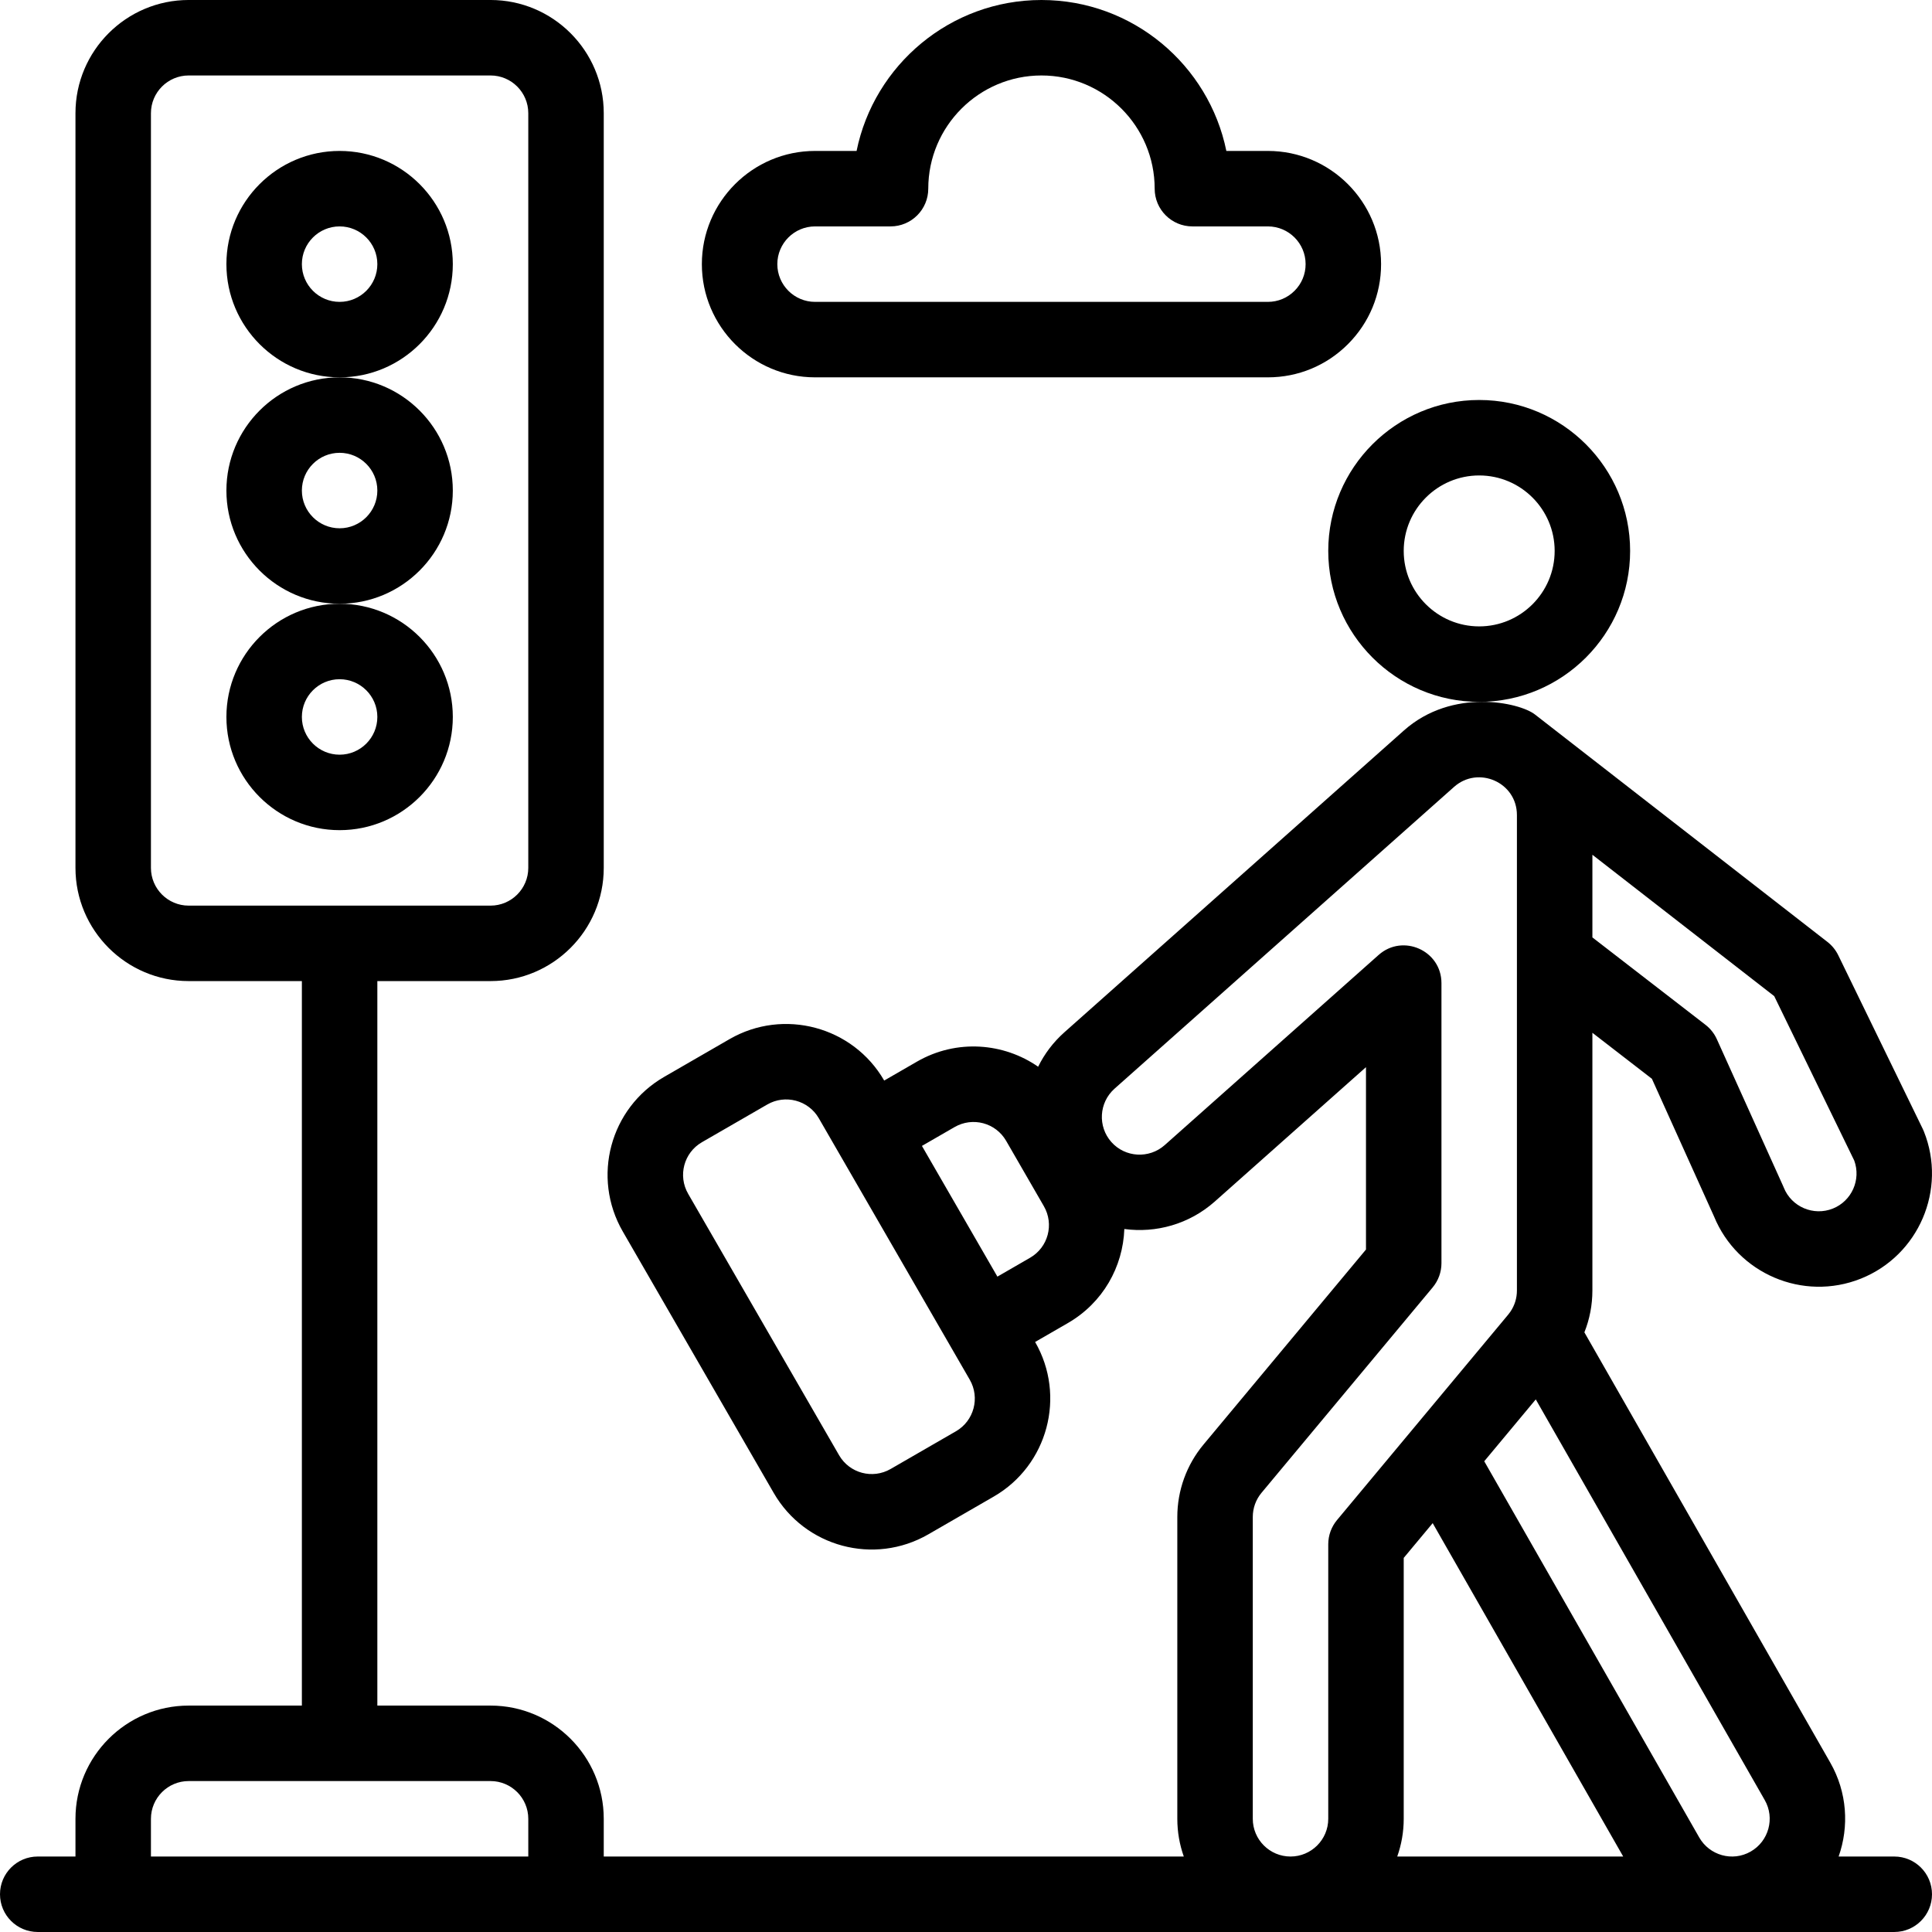
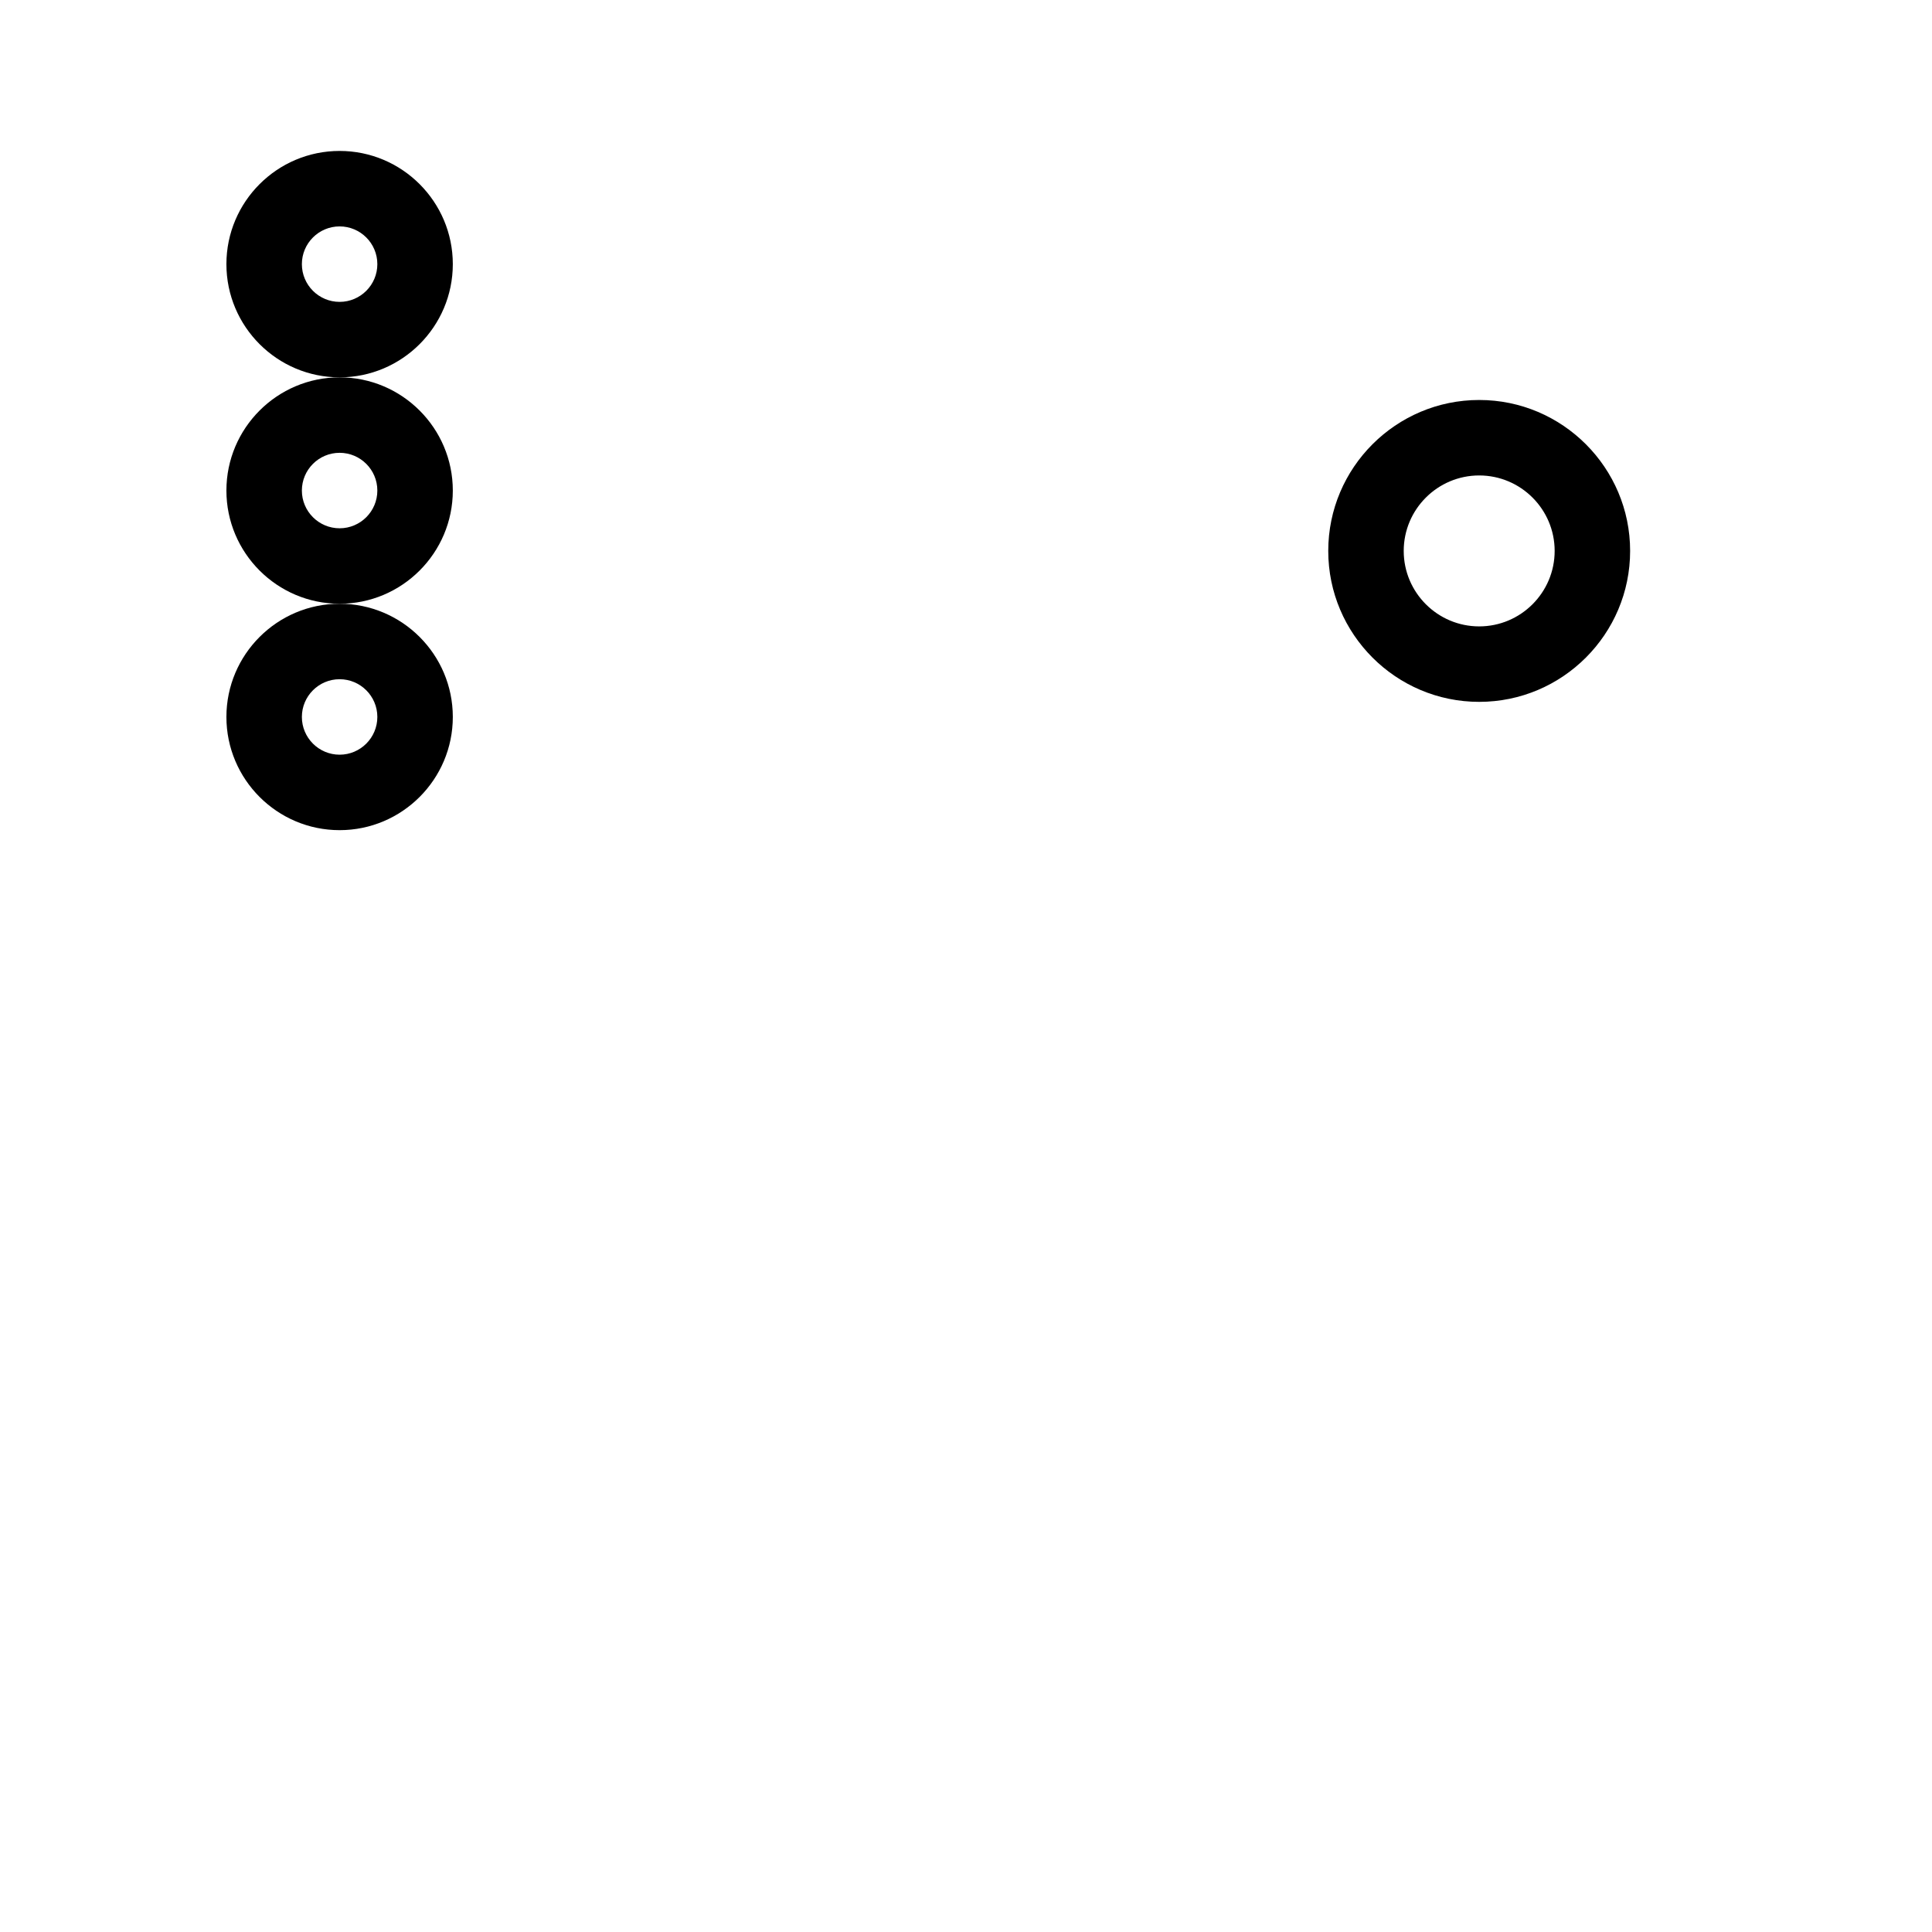
<svg xmlns="http://www.w3.org/2000/svg" height="512pt" viewBox="0 0 512 512" width="512pt">
  <path d="m120 70c0-16.543-13.457-30-30-30s-30 13.457-30 30 13.457 30 30 30 30-13.457 30-30zm-30 10c-5.516 0-10-4.484-10-10s4.484-10 10-10 10 4.484 10 10-4.484 10-10 10zm0 0" />
  <path d="m120 130c0-16.543-13.457-30-30-30s-30 13.457-30 30 13.457 30 30 30 30-13.457 30-30zm-30 10c-5.516 0-10-4.484-10-10s4.484-10 10-10 10 4.484 10 10-4.484 10-10 10zm0 0" />
  <path d="m120 190c0-16.543-13.457-30-30-30s-30 13.457-30 30 13.457 30 30 30 30-13.457 30-30zm-40 0c0-5.516 4.484-10 10-10s10 4.484 10 10-4.484 10-10 10-10-4.484-10-10zm0 0" />
-   <path d="m216 100h120c8.012 0 15.543-3.121 21.211-8.789 5.668-5.668 8.789-13.199 8.789-21.211 0-16.543-13.457-30-30-30h-11.004c-4.645-22.793-24.852-40-48.996-40s-44.352 17.207-48.996 40h-11.004c-16.543 0-30 13.457-30 30s13.457 30 30 30zm0-40h20c5.523 0 10-4.477 10-10 0-16.543 13.457-30 30-30s30 13.457 30 30c0 5.523 4.477 10 10 10h20c5.516 0 10 4.484 10 10 0 2.668-1.039 5.18-2.93 7.066-1.891 1.895-4.402 2.934-7.07 2.934h-120c-5.516 0-10-4.484-10-10s4.484-10 10-10zm0 0" />
-   <path d="m352 146c0 22.055 17.945 40 40 40s40-17.945 40-40-17.945-40-40-40-40 17.945-40 40zm40-20c11.027 0 20 8.973 20 20s-8.973 20-20 20-20-8.973-20-20 8.973-20 20-20zm0 0" />
-   <path d="m502 492h-14.746c2.805-7.941 2.285-17.012-2.211-24.883l-65.164-114.031c1.395-3.5 2.121-7.246 2.121-11.086v-68.301l15.77 12.188 16.465 36.48c6.184 15.113 23.535 22.629 38.91 16.488 15.352-6.141 22.848-23.633 16.711-38.996-.09-.223-.188-.445-.293-.664l-22.41-46.051c-.672-1.375-1.645-2.578-2.855-3.52l-77.551-60.301c-4.062-3.156-21.852-7.145-34.68 4.25l-90.004 80.004c-2.973 2.645-5.285 5.75-6.945 9.117-9.059-6.293-21.539-7.449-32.137-1.336l-8.66 5c-8.266-14.32-26.645-19.25-40.98-10.98l-17.32 10c-14.363 8.285-19.27 26.609-10.98 40.98l39.996 69.277c8.27 14.332 26.586 19.289 40.984 10.98l17.316-9.996c14.324-8.262 19.254-26.645 10.98-40.98l8.66-5c9.32-5.375 14.617-14.91 14.984-24.938 8.367 1.125 17.164-1.246 23.969-7.281l40.07-35.613v48.332l-43.031 51.648c-4.496 5.375-6.969 12.195-6.969 19.211v80c0 3.508.609 6.871 1.719 10h-153.719v-10c0-16.543-13.457-30-30-30h-30v-192h30c16.543 0 30-13.457 30-30v-200c0-16.543-13.457-30-30-30h-80c-16.543 0-30 13.457-30 30v200c0 16.543 13.457 30 30 30h30v192h-30c-16.543 0-30 13.457-30 30v10h-10c-5.523 0-10 4.477-10 10s4.477 10 10 10h492c5.523 0 10-4.477 10-10s-4.477-10-10-10zm-462-262v-200c0-5.516 4.484-10 10-10h80c5.516 0 10 4.484 10 10v200c0 5.516-4.484 10-10 10h-80c-5.516 0-10-4.484-10-10zm423.953 260.68c-4.879 2.789-10.949.977-13.633-3.723l-56.98-99.707 13.656-16.395 60.68 106.184c2.734 4.785 1.066 10.902-3.723 13.641zm-91.953-8.68v-69.141l7.676-9.211 50.492 88.352h-59.887c1.109-3.129 1.719-6.492 1.719-10zm119.395-174.438c1.844 5.055-.652 10.715-5.676 12.723-5.121 2.047-10.957-.449-13.004-5.57-.055-.133-.109-.266-.168-.398l-17.57-38.93c-.676-1.492-1.703-2.797-3-3.797l-29.977-23.168v-21.902l48.188 37.469zm-238.055 71.738-17.316 9.996c-4.781 2.758-10.891 1.145-13.664-3.656l-39.996-69.277c-2.762-4.785-1.137-10.898 3.656-13.664l17.316-9.996c4.77-2.754 10.902-1.133 13.664 3.656.066.113 40.086 69.426 39.996 69.277 2.758 4.781 1.117 10.91-3.656 13.664zm19.641-45.98-8.66 5-20-34.641 8.656-4.996c4.781-2.758 10.891-1.148 13.664 3.656l9.996 17.316c2.762 4.785 1.141 10.898-3.656 13.664zm59.02 148.68v-80c0-2.336.82-4.602 2.32-6.398l45.363-54.441c1.496-1.797 2.316-4.059 2.316-6.398v-74.223c0-8.648-10.234-13.168-16.645-7.473l-56.699 50.402c-4.137 3.664-10.477 3.301-14.133-.82-3.664-4.121-3.289-10.461.828-14.125l90-79.996c6.371-5.664 16.648-1.242 16.648 7.473v126c0 2.031-.605 3.98-1.75 5.645-.176.254-.367.508-.57.754l-45.363 54.441c-1.496 1.797-2.316 4.062-2.316 6.398v72.762c0 5.516-4.484 10-10 10-5.512 0-10-4.484-10-10zm-292 0c0-5.516 4.484-10 10-10h80c5.516 0 10 4.484 10 10v10h-100zm0 0" />
+   <path d="m352 146c0 22.055 17.945 40 40 40s40-17.945 40-40-17.945-40-40-40-40 17.945-40 40m40-20c11.027 0 20 8.973 20 20s-8.973 20-20 20-20-8.973-20-20 8.973-20 20-20zm0 0" />
</svg>